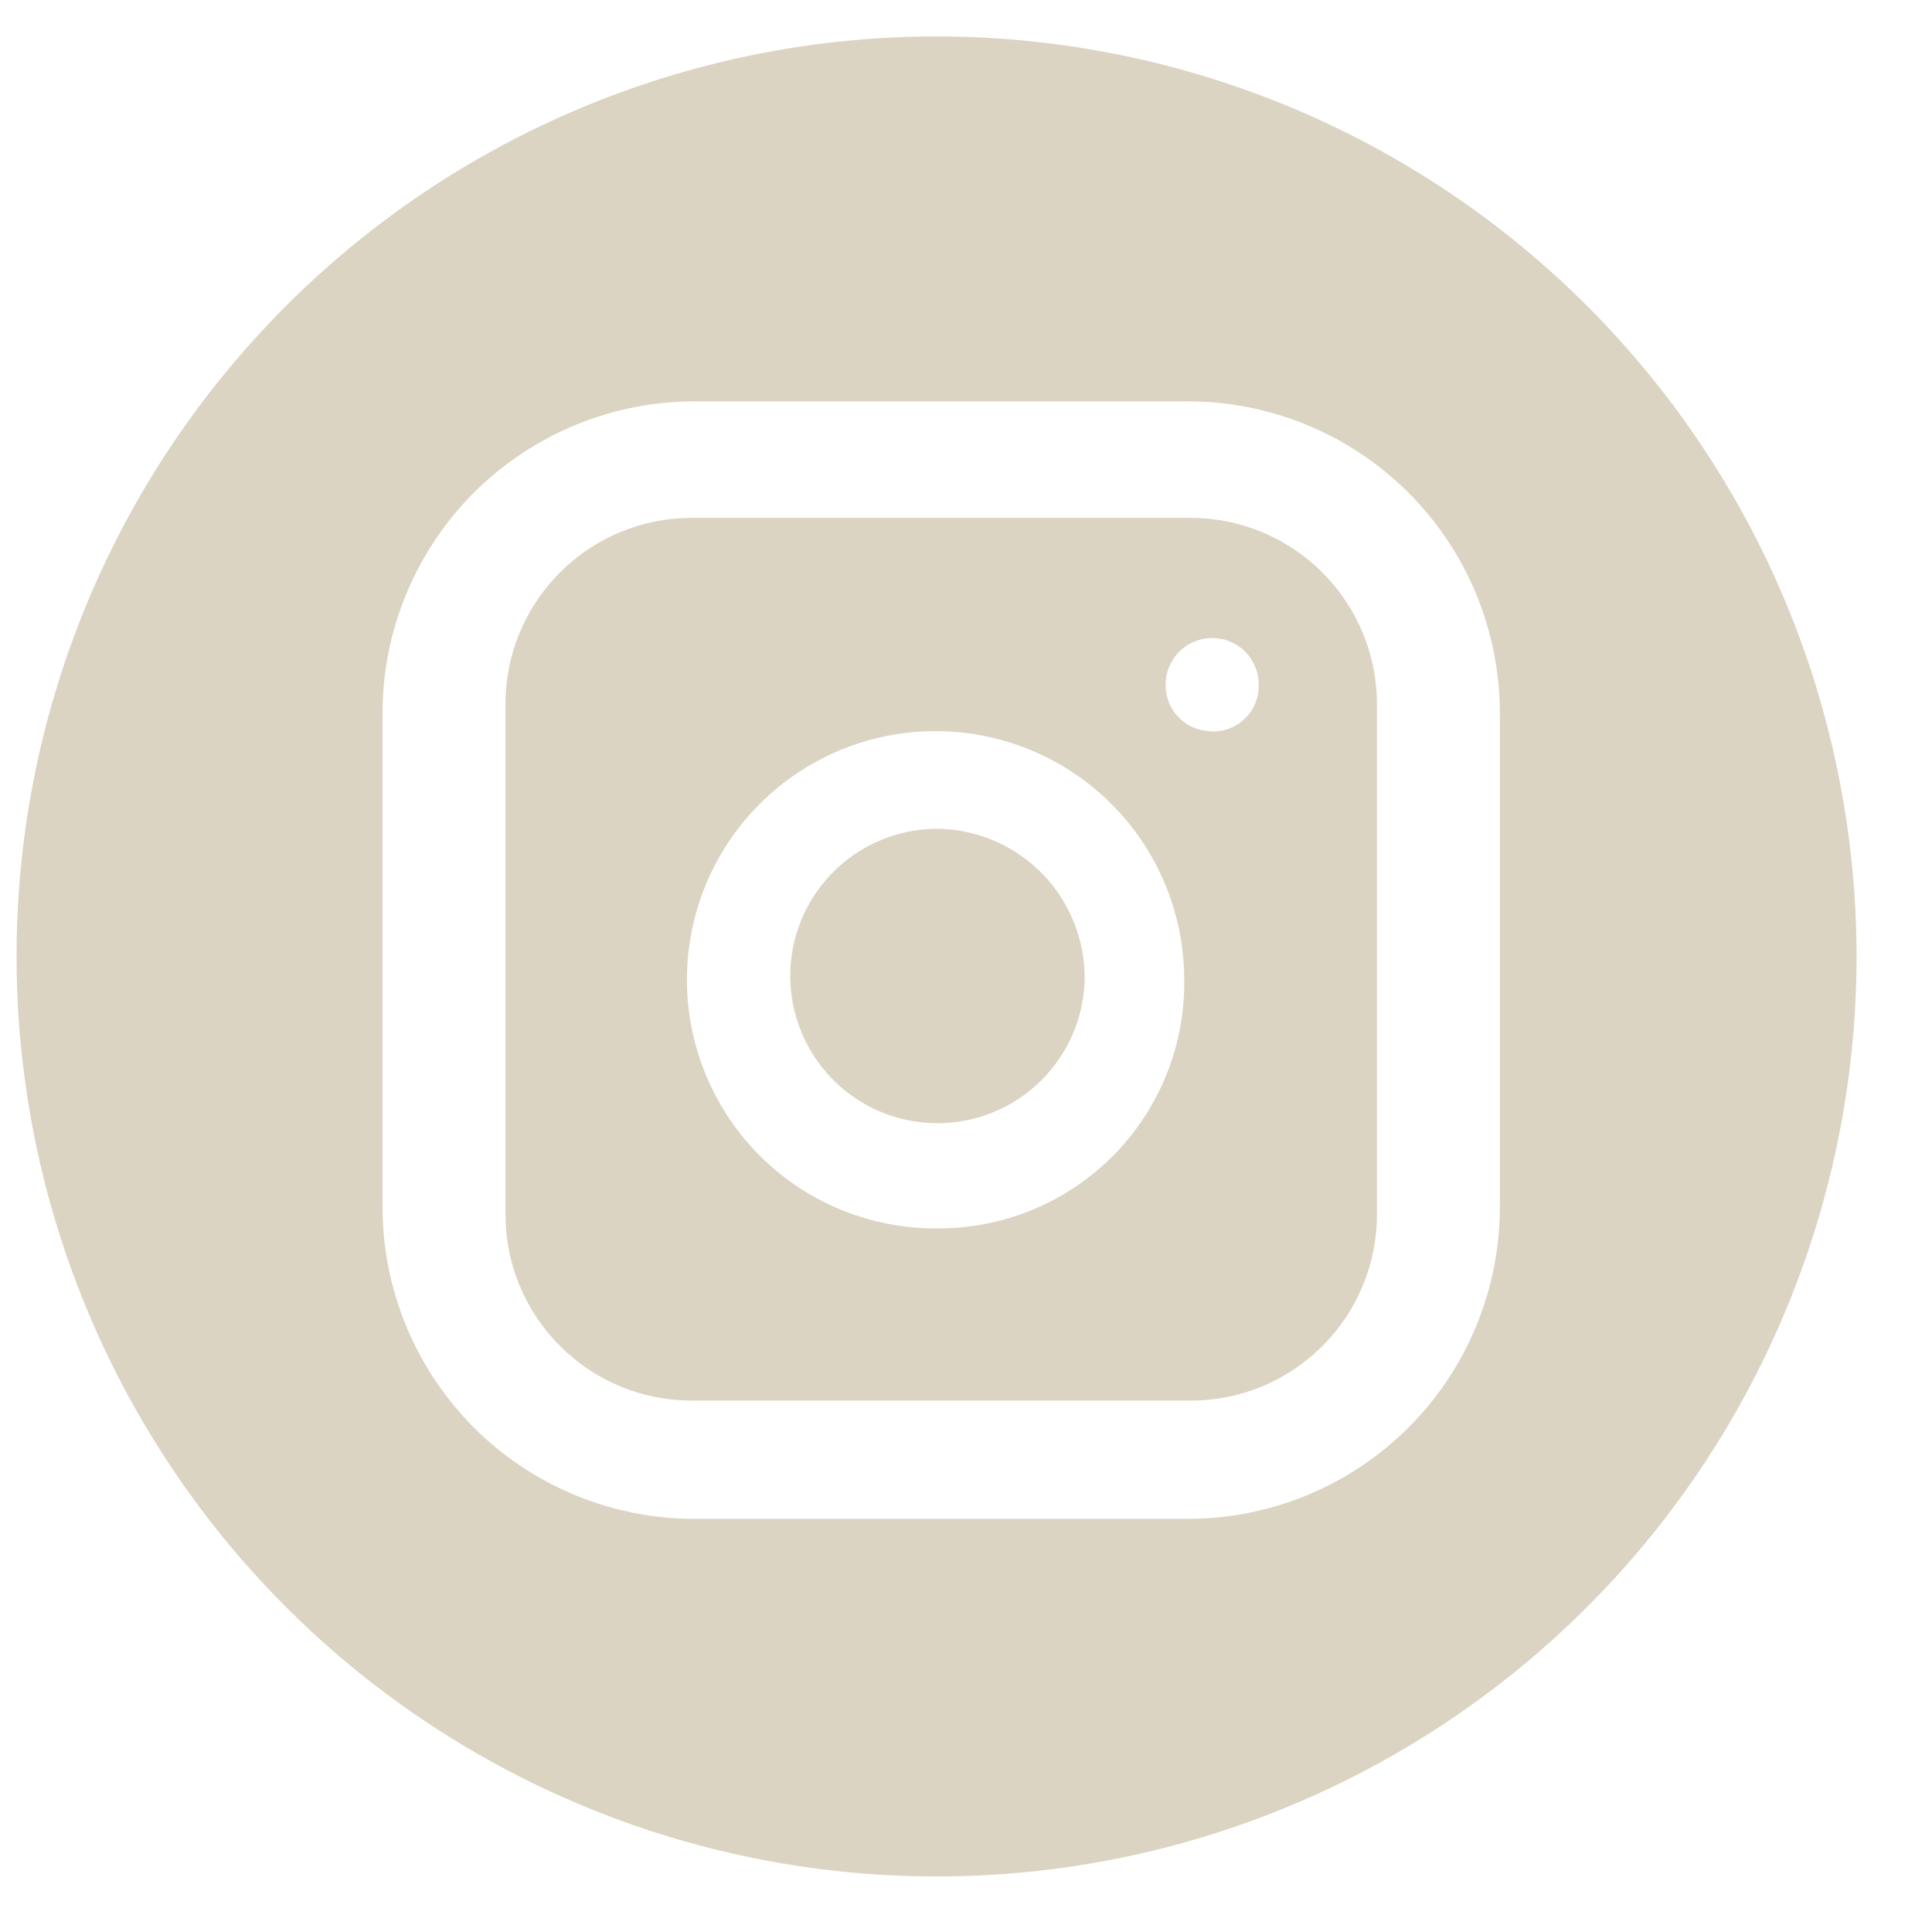
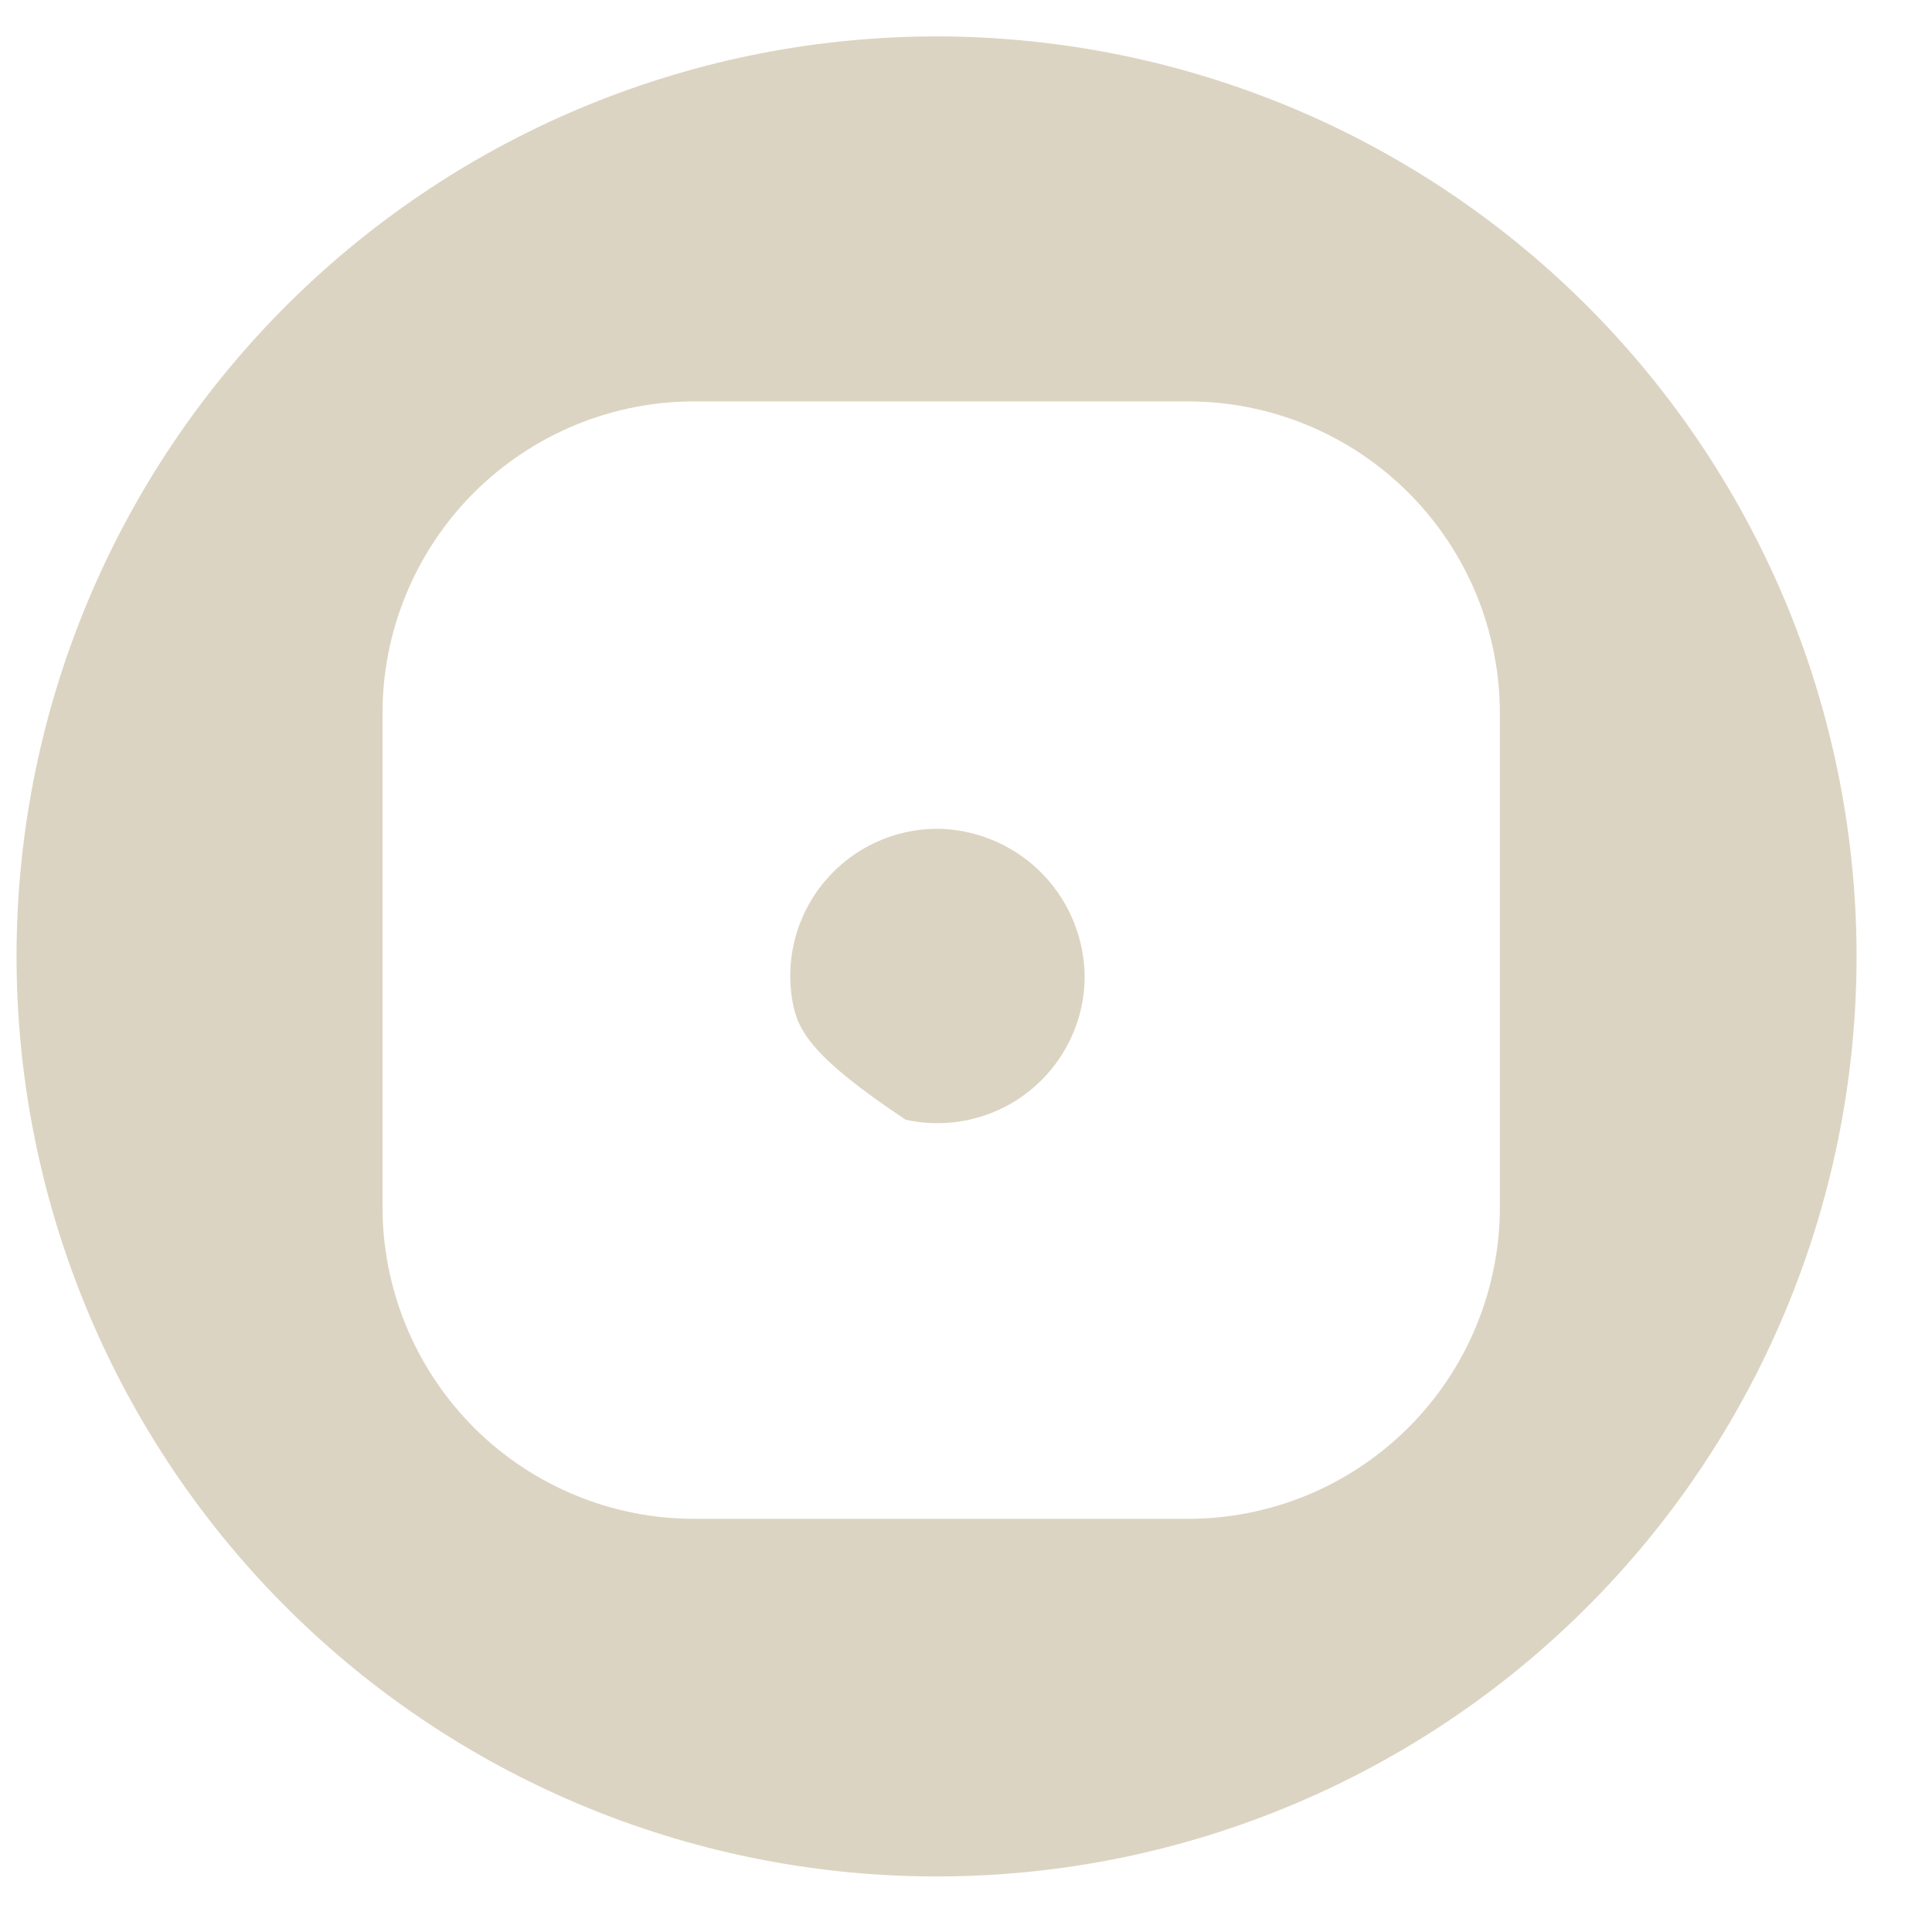
<svg xmlns="http://www.w3.org/2000/svg" width="21" height="21" viewBox="0 0 21 21" fill="none">
-   <path d="M11.79 10.639C11.784 10.956 11.684 11.264 11.502 11.524C11.321 11.784 11.067 11.984 10.772 12.099C10.477 12.214 10.154 12.239 9.844 12.171C9.535 12.103 9.253 11.944 9.034 11.715C8.815 11.486 8.669 11.197 8.614 10.885C8.559 10.573 8.598 10.252 8.726 9.962C8.854 9.672 9.066 9.427 9.333 9.257C9.601 9.088 9.913 9.001 10.23 9.009C10.65 9.025 11.049 9.204 11.34 9.508C11.631 9.812 11.792 10.218 11.79 10.639Z" fill="#DCD4C2" />
-   <path d="M12.943 5.629H7.518C6.981 5.629 6.467 5.842 6.087 6.222C5.707 6.602 5.494 7.116 5.494 7.653V13.2C5.494 13.466 5.546 13.729 5.648 13.975C5.75 14.22 5.899 14.443 6.087 14.631C6.275 14.819 6.498 14.968 6.744 15.07C6.989 15.172 7.252 15.224 7.518 15.224H12.943C13.209 15.224 13.472 15.172 13.718 15.07C13.963 14.968 14.186 14.819 14.374 14.631C14.562 14.443 14.711 14.22 14.813 13.975C14.915 13.729 14.967 13.466 14.967 13.2V7.663C14.968 7.397 14.917 7.132 14.815 6.886C14.714 6.639 14.565 6.415 14.377 6.226C14.189 6.037 13.966 5.887 13.72 5.785C13.474 5.682 13.21 5.629 12.943 5.629ZM10.23 13.352C9.693 13.364 9.165 13.216 8.712 12.927C8.26 12.637 7.904 12.219 7.69 11.726C7.476 11.234 7.414 10.688 7.511 10.16C7.608 9.632 7.861 9.145 8.236 8.76C8.612 8.376 9.093 8.113 9.619 8.003C10.145 7.894 10.691 7.944 11.189 8.147C11.686 8.349 12.112 8.696 12.412 9.141C12.712 9.587 12.872 10.112 12.872 10.649C12.877 11 12.812 11.349 12.681 11.675C12.551 12.001 12.357 12.297 12.112 12.549C11.866 12.8 11.574 13 11.251 13.138C10.928 13.276 10.581 13.348 10.23 13.352ZM13.166 7.947C13.1 7.947 13.035 7.934 12.974 7.908C12.913 7.883 12.858 7.845 12.812 7.798C12.766 7.751 12.729 7.695 12.705 7.634C12.681 7.573 12.669 7.507 12.67 7.441C12.67 7.307 12.723 7.178 12.818 7.083C12.913 6.988 13.042 6.935 13.176 6.935C13.31 6.935 13.439 6.988 13.534 7.083C13.629 7.178 13.682 7.307 13.682 7.441C13.684 7.513 13.671 7.584 13.643 7.649C13.615 7.715 13.573 7.774 13.52 7.822C13.467 7.87 13.404 7.906 13.336 7.928C13.268 7.949 13.196 7.956 13.125 7.947H13.166Z" fill="#DCD4C2" />
+   <path d="M11.79 10.639C11.784 10.956 11.684 11.264 11.502 11.524C11.321 11.784 11.067 11.984 10.772 12.099C10.477 12.214 10.154 12.239 9.844 12.171C8.815 11.486 8.669 11.197 8.614 10.885C8.559 10.573 8.598 10.252 8.726 9.962C8.854 9.672 9.066 9.427 9.333 9.257C9.601 9.088 9.913 9.001 10.23 9.009C10.65 9.025 11.049 9.204 11.34 9.508C11.631 9.812 11.792 10.218 11.79 10.639Z" fill="#DCD4C2" />
  <path d="M10.23 0.396C7.578 0.383 5.029 1.424 3.144 3.29C1.259 5.156 0.193 7.694 0.18 10.346C0.167 12.998 1.207 15.547 3.073 17.432C4.939 19.317 7.478 20.383 10.13 20.396C11.443 20.403 12.745 20.151 13.96 19.654C15.176 19.158 16.282 18.427 17.215 17.503C18.149 16.579 18.891 15.48 19.399 14.269C19.908 13.058 20.173 11.759 20.18 10.446C20.186 9.133 19.934 7.831 19.438 6.615C18.941 5.4 18.21 4.294 17.286 3.36C16.362 2.427 15.264 1.685 14.053 1.176C12.842 0.668 11.543 0.403 10.23 0.396ZM16.303 13.098C16.306 13.547 16.219 13.992 16.049 14.406C15.879 14.822 15.627 15.199 15.31 15.516C14.993 15.833 14.616 16.084 14.201 16.255C13.786 16.425 13.341 16.512 12.893 16.509H7.569C7.12 16.512 6.675 16.426 6.26 16.255C5.845 16.085 5.468 15.834 5.151 15.517C4.834 15.199 4.583 14.822 4.412 14.407C4.242 13.992 4.155 13.548 4.158 13.099V7.774C4.155 7.325 4.241 6.881 4.412 6.466C4.582 6.051 4.833 5.674 5.15 5.356C5.468 5.039 5.845 4.788 6.26 4.617C6.674 4.447 7.119 4.36 7.568 4.363H12.893C13.341 4.36 13.786 4.447 14.201 4.617C14.616 4.788 14.993 5.039 15.31 5.356C15.627 5.673 15.878 6.05 16.049 6.465C16.219 6.88 16.305 7.325 16.303 7.773V13.098Z" fill="#DCD4C2" />
</svg>